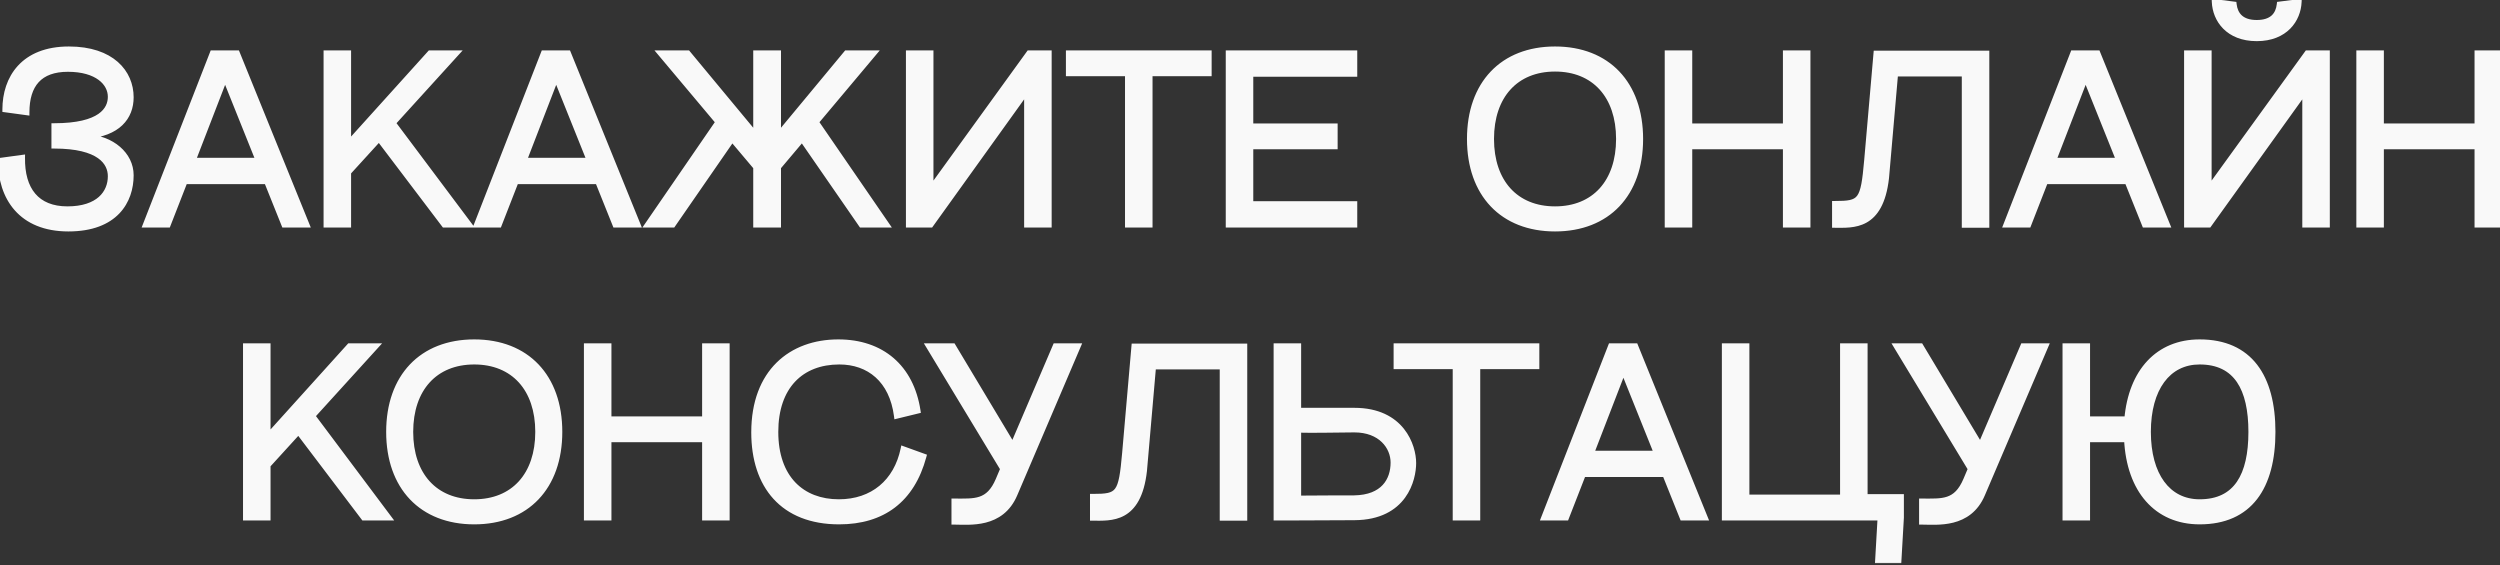
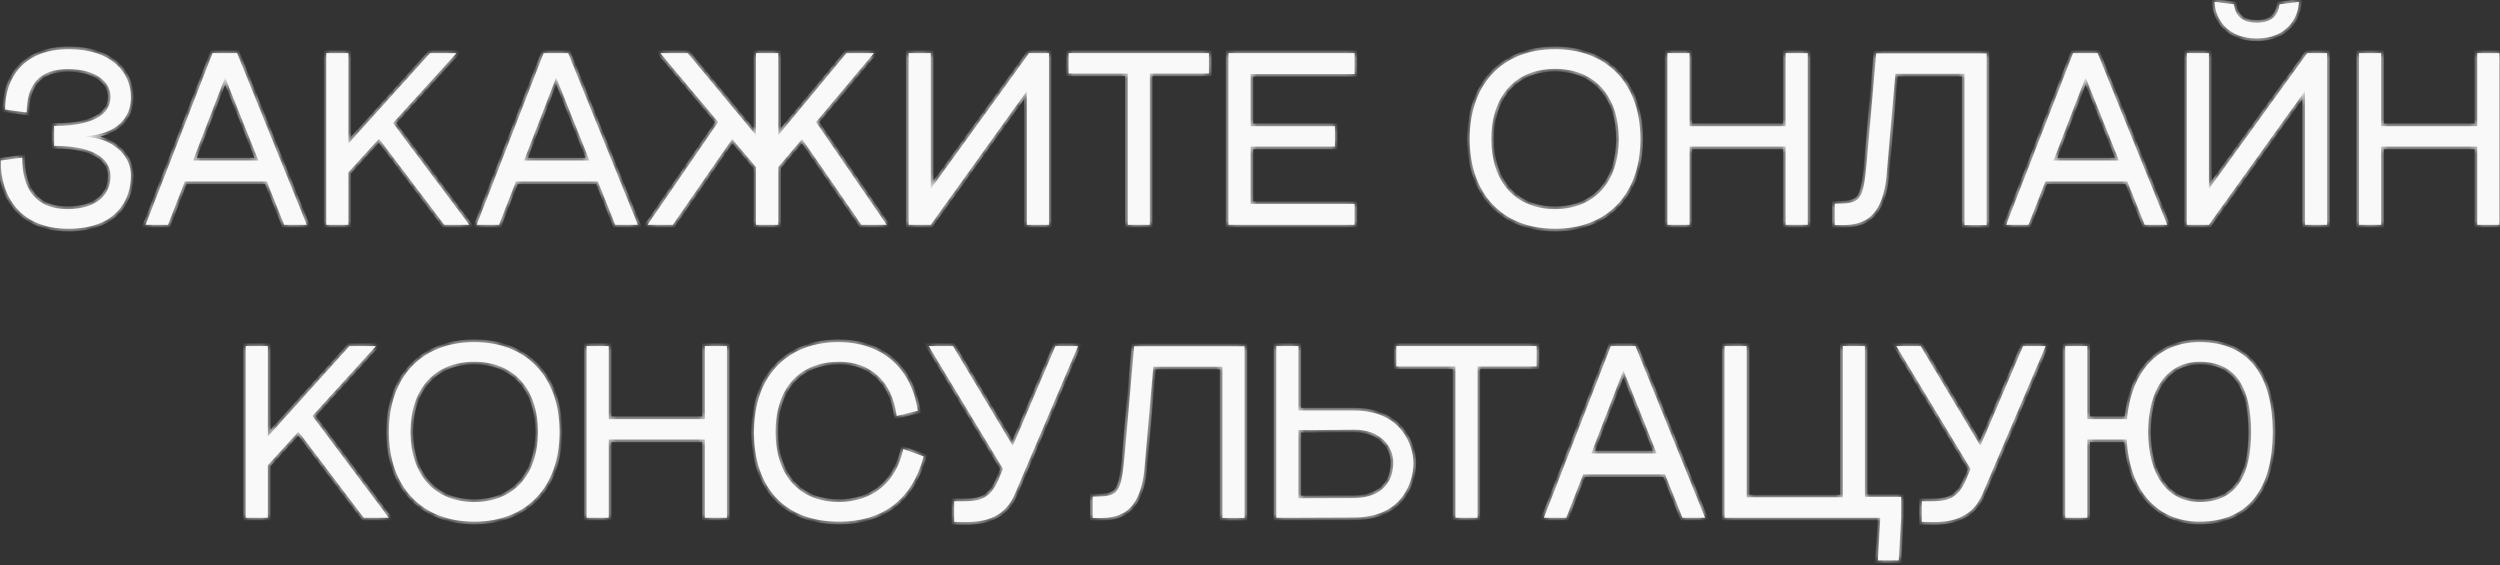
<svg xmlns="http://www.w3.org/2000/svg" width="367" height="83" viewBox="0 0 367 83" fill="none">
  <rect x="0" y="0" width="367" height="83" fill="#333333" stroke="none" />
  <mask id="path-1-outside-1_630_5" maskUnits="userSpaceOnUse" x="-1" y="-1" width="369" height="84" fill="black">
-     <rect fill="white" x="-1" y="-1" width="369" height="84" />
    <path d="M7.951 18.492C14.827 18.492 16.231 16.08 16.231 14.208C16.231 12.156 14.251 10.14 9.967 10.14C5.827 10.14 3.919 12.408 3.919 16.512L0.751 16.08C0.751 11.472 3.415 7.224 10.111 7.224C16.411 7.224 19.219 10.644 19.219 14.28C19.219 17.232 17.275 19.608 12.739 19.968V20.112C16.411 20.292 19.219 22.704 19.219 25.728C19.219 29.472 16.987 33.576 10.039 33.576C3.091 33.576 0.103 29.004 0.103 23.568L3.271 23.136C3.199 27.852 5.395 30.696 9.895 30.696C14.467 30.696 16.231 28.32 16.231 25.872C16.231 23.856 14.647 21.408 7.951 21.408V18.492ZM21.377 33L31.205 7.8H34.805L45.029 33H41.717L39.161 26.628H27.137L24.653 33H21.377ZM28.325 23.568H37.937L33.041 11.364L28.325 23.568ZM47.9 7.8H51.14V21.084L63.128 7.8H67.016L57.692 18.06L68.888 33H65.216L55.64 20.364L51.176 25.26L51.14 25.224V33H47.9V7.8ZM69.98 33L79.808 7.8H83.408L93.632 33H90.32L87.764 26.628H75.74L73.256 33H69.98ZM76.928 23.568H86.54L81.644 11.364L76.928 23.568ZM110.975 7.8H114.251V19.86L124.259 7.8H128.291L119.795 17.916L130.163 33H126.455L117.743 20.4L114.251 24.54V33H110.975V24.54L107.483 20.4L98.771 33H95.063L105.431 17.916L96.935 7.8H100.967L110.975 19.86V7.8ZM153.983 7.8V33H150.743V13.344L136.631 33H133.391V7.8H136.631V27.744L151.067 7.8H153.983ZM177.468 7.8V10.788H168.792V33H165.552V10.788H156.876V7.8H177.468ZM180.341 7.8H198.845V10.86H183.581V18.528H195.965V21.516H183.581V29.94H198.845V33H180.341V7.8ZM228.28 33.576C220.576 33.576 215.752 28.5 215.752 20.4C215.752 12.3 220.576 7.224 228.28 7.224C235.984 7.224 240.808 12.3 240.808 20.4C240.808 28.5 235.984 33.576 228.28 33.576ZM218.92 20.4C218.92 26.736 222.52 30.696 228.28 30.696C234.04 30.696 237.64 26.736 237.64 20.4C237.64 14.064 234.04 10.104 228.28 10.104C222.52 10.104 218.92 14.064 218.92 20.4ZM244.781 7.8H248.021V18.528H262.133V7.8H265.373V33H262.133V21.516H248.021V33H244.781V7.8ZM275.431 7.836H291.631V33.036H288.391V10.824H278.239L276.907 26.124C276.079 33.468 271.975 33.036 269.347 33.036V29.904C273.199 29.904 273.523 29.544 274.063 23.532L275.431 7.836ZM294.502 33L304.33 7.8H307.93L318.154 33H314.842L312.286 26.628H300.262L297.778 33H294.502ZM301.45 23.568H311.062L306.166 11.364L301.45 23.568ZM341.617 7.8V33H338.377V13.344L324.265 33H321.025V7.8H324.265V27.744L338.701 7.8H341.617ZM325.093 0.276L327.937 0.636C328.117 2.184 329.053 3.336 331.285 3.336C333.517 3.336 334.453 2.22 334.633 0.636L337.477 0.276C337.369 2.868 335.497 5.64 331.285 5.64C327.073 5.64 325.201 2.868 325.093 0.276ZM346.311 7.8H349.551V18.528H363.663V7.8H366.903V33H363.663V21.516H349.551V33H346.311V7.8ZM36.075 50.8H39.315V64.084L51.303 50.8H55.191L45.867 61.06L57.062 76H53.391L43.815 63.364L39.35 68.26L39.315 68.224V76H36.075V50.8ZM69.618 76.576C61.913 76.576 57.09 71.5 57.09 63.4C57.09 55.3 61.913 50.224 69.618 50.224C77.322 50.224 82.145 55.3 82.145 63.4C82.145 71.5 77.322 76.576 69.618 76.576ZM60.258 63.4C60.258 69.736 63.858 73.696 69.618 73.696C75.377 73.696 78.978 69.736 78.978 63.4C78.978 57.064 75.377 53.104 69.618 53.104C63.858 53.104 60.258 57.064 60.258 63.4ZM86.119 50.8H89.359V61.528H103.471V50.8H106.711V76H103.471V64.516H89.359V76H86.119V50.8ZM131.637 61.06C130.953 55.768 127.569 53.104 123.213 53.104C117.597 53.104 113.853 56.74 113.853 63.4C113.853 70.204 117.741 73.696 123.141 73.696C128.109 73.696 131.601 70.744 132.609 65.92L135.597 67C133.869 73.408 129.549 76.576 123.177 76.576C114.933 76.576 110.685 71.32 110.685 63.472C110.685 54.58 116.157 50.224 123.069 50.224C129.405 50.224 133.761 53.896 134.733 60.304L131.637 61.06ZM154.944 50.8H158.256L148.968 72.544C146.988 77.224 142.272 76.612 140.076 76.612V73.588C143.1 73.588 145.116 73.84 146.556 70.456L147.24 68.836L136.332 50.8H139.896L148.68 65.452L154.944 50.8ZM166.496 50.836H182.696V76.036H179.456V53.824H169.304L167.972 69.124C167.144 76.468 163.04 76.036 160.412 76.036V72.904C164.264 72.904 164.588 72.544 165.128 66.532L166.496 50.836ZM187.367 76V50.8H190.607V60.268H198.815C205.835 60.268 207.491 65.524 207.491 67.972C207.491 70.312 206.231 75.928 198.815 75.964L190.607 76H187.367ZM190.607 73.156C193.883 73.12 198.707 73.12 198.815 73.12C203.063 73.048 204.539 70.528 204.539 67.9C204.539 65.596 202.703 63.076 198.815 63.076C197.051 63.076 192.443 63.184 190.607 63.112V73.156ZM225.574 50.8V53.788H216.898V76H213.658V53.788H204.982V50.8H225.574ZM226.647 76L236.475 50.8H240.075L250.299 76H246.987L244.431 69.628H232.407L229.923 76H226.647ZM233.595 66.568H243.207L238.311 54.364L233.595 66.568ZM253.17 76V50.8H256.41V73.012H270.522V50.8H273.762V72.94H279.09V76L278.73 82.264H275.67L276.03 76H253.17ZM296.99 50.8H300.302L291.014 72.544C289.034 77.224 284.318 76.612 282.122 76.612V73.588C285.146 73.588 287.162 73.84 288.602 70.456L289.286 68.836L278.378 50.8H281.942L290.726 65.452L296.99 50.8ZM315.347 63.4C315.347 69.736 318.227 73.696 322.907 73.696C328.307 73.696 330.467 69.772 330.467 63.4C330.467 57.064 328.307 53.104 322.907 53.104C318.227 53.104 315.347 57.064 315.347 63.4ZM303.179 76V50.8H306.419V61.528H312.251C312.863 54.508 316.823 50.224 322.907 50.224C330.251 50.224 333.635 55.3 333.635 63.4C333.635 71.5 330.251 76.576 322.907 76.576C316.607 76.576 312.575 71.968 312.215 64.516H306.419V76H303.179Z" />
  </mask>
  <path d="M7.951 18.492C14.827 18.492 16.231 16.08 16.231 14.208C16.231 12.156 14.251 10.14 9.967 10.14C5.827 10.14 3.919 12.408 3.919 16.512L0.751 16.08C0.751 11.472 3.415 7.224 10.111 7.224C16.411 7.224 19.219 10.644 19.219 14.28C19.219 17.232 17.275 19.608 12.739 19.968V20.112C16.411 20.292 19.219 22.704 19.219 25.728C19.219 29.472 16.987 33.576 10.039 33.576C3.091 33.576 0.103 29.004 0.103 23.568L3.271 23.136C3.199 27.852 5.395 30.696 9.895 30.696C14.467 30.696 16.231 28.32 16.231 25.872C16.231 23.856 14.647 21.408 7.951 21.408V18.492ZM21.377 33L31.205 7.8H34.805L45.029 33H41.717L39.161 26.628H27.137L24.653 33H21.377ZM28.325 23.568H37.937L33.041 11.364L28.325 23.568ZM47.9 7.8H51.14V21.084L63.128 7.8H67.016L57.692 18.06L68.888 33H65.216L55.64 20.364L51.176 25.26L51.14 25.224V33H47.9V7.8ZM69.98 33L79.808 7.8H83.408L93.632 33H90.32L87.764 26.628H75.74L73.256 33H69.98ZM76.928 23.568H86.54L81.644 11.364L76.928 23.568ZM110.975 7.8H114.251V19.86L124.259 7.8H128.291L119.795 17.916L130.163 33H126.455L117.743 20.4L114.251 24.54V33H110.975V24.54L107.483 20.4L98.771 33H95.063L105.431 17.916L96.935 7.8H100.967L110.975 19.86V7.8ZM153.983 7.8V33H150.743V13.344L136.631 33H133.391V7.8H136.631V27.744L151.067 7.8H153.983ZM177.468 7.8V10.788H168.792V33H165.552V10.788H156.876V7.8H177.468ZM180.341 7.8H198.845V10.86H183.581V18.528H195.965V21.516H183.581V29.94H198.845V33H180.341V7.8ZM228.28 33.576C220.576 33.576 215.752 28.5 215.752 20.4C215.752 12.3 220.576 7.224 228.28 7.224C235.984 7.224 240.808 12.3 240.808 20.4C240.808 28.5 235.984 33.576 228.28 33.576ZM218.92 20.4C218.92 26.736 222.52 30.696 228.28 30.696C234.04 30.696 237.64 26.736 237.64 20.4C237.64 14.064 234.04 10.104 228.28 10.104C222.52 10.104 218.92 14.064 218.92 20.4ZM244.781 7.8H248.021V18.528H262.133V7.8H265.373V33H262.133V21.516H248.021V33H244.781V7.8ZM275.431 7.836H291.631V33.036H288.391V10.824H278.239L276.907 26.124C276.079 33.468 271.975 33.036 269.347 33.036V29.904C273.199 29.904 273.523 29.544 274.063 23.532L275.431 7.836ZM294.502 33L304.33 7.8H307.93L318.154 33H314.842L312.286 26.628H300.262L297.778 33H294.502ZM301.45 23.568H311.062L306.166 11.364L301.45 23.568ZM341.617 7.8V33H338.377V13.344L324.265 33H321.025V7.8H324.265V27.744L338.701 7.8H341.617ZM325.093 0.276L327.937 0.636C328.117 2.184 329.053 3.336 331.285 3.336C333.517 3.336 334.453 2.22 334.633 0.636L337.477 0.276C337.369 2.868 335.497 5.64 331.285 5.64C327.073 5.64 325.201 2.868 325.093 0.276ZM346.311 7.8H349.551V18.528H363.663V7.8H366.903V33H363.663V21.516H349.551V33H346.311V7.8ZM36.075 50.8H39.315V64.084L51.303 50.8H55.191L45.867 61.06L57.062 76H53.391L43.815 63.364L39.35 68.26L39.315 68.224V76H36.075V50.8ZM69.618 76.576C61.913 76.576 57.09 71.5 57.09 63.4C57.09 55.3 61.913 50.224 69.618 50.224C77.322 50.224 82.145 55.3 82.145 63.4C82.145 71.5 77.322 76.576 69.618 76.576ZM60.258 63.4C60.258 69.736 63.858 73.696 69.618 73.696C75.377 73.696 78.978 69.736 78.978 63.4C78.978 57.064 75.377 53.104 69.618 53.104C63.858 53.104 60.258 57.064 60.258 63.4ZM86.119 50.8H89.359V61.528H103.471V50.8H106.711V76H103.471V64.516H89.359V76H86.119V50.8ZM131.637 61.06C130.953 55.768 127.569 53.104 123.213 53.104C117.597 53.104 113.853 56.74 113.853 63.4C113.853 70.204 117.741 73.696 123.141 73.696C128.109 73.696 131.601 70.744 132.609 65.92L135.597 67C133.869 73.408 129.549 76.576 123.177 76.576C114.933 76.576 110.685 71.32 110.685 63.472C110.685 54.58 116.157 50.224 123.069 50.224C129.405 50.224 133.761 53.896 134.733 60.304L131.637 61.06ZM154.944 50.8H158.256L148.968 72.544C146.988 77.224 142.272 76.612 140.076 76.612V73.588C143.1 73.588 145.116 73.84 146.556 70.456L147.24 68.836L136.332 50.8H139.896L148.68 65.452L154.944 50.8ZM166.496 50.836H182.696V76.036H179.456V53.824H169.304L167.972 69.124C167.144 76.468 163.04 76.036 160.412 76.036V72.904C164.264 72.904 164.588 72.544 165.128 66.532L166.496 50.836ZM187.367 76V50.8H190.607V60.268H198.815C205.835 60.268 207.491 65.524 207.491 67.972C207.491 70.312 206.231 75.928 198.815 75.964L190.607 76H187.367ZM190.607 73.156C193.883 73.12 198.707 73.12 198.815 73.12C203.063 73.048 204.539 70.528 204.539 67.9C204.539 65.596 202.703 63.076 198.815 63.076C197.051 63.076 192.443 63.184 190.607 63.112V73.156ZM225.574 50.8V53.788H216.898V76H213.658V53.788H204.982V50.8H225.574ZM226.647 76L236.475 50.8H240.075L250.299 76H246.987L244.431 69.628H232.407L229.923 76H226.647ZM233.595 66.568H243.207L238.311 54.364L233.595 66.568ZM253.17 76V50.8H256.41V73.012H270.522V50.8H273.762V72.94H279.09V76L278.73 82.264H275.67L276.03 76H253.17ZM296.99 50.8H300.302L291.014 72.544C289.034 77.224 284.318 76.612 282.122 76.612V73.588C285.146 73.588 287.162 73.84 288.602 70.456L289.286 68.836L278.378 50.8H281.942L290.726 65.452L296.99 50.8ZM315.347 63.4C315.347 69.736 318.227 73.696 322.907 73.696C328.307 73.696 330.467 69.772 330.467 63.4C330.467 57.064 328.307 53.104 322.907 53.104C318.227 53.104 315.347 57.064 315.347 63.4ZM303.179 76V50.8H306.419V61.528H312.251C312.863 54.508 316.823 50.224 322.907 50.224C330.251 50.224 333.635 55.3 333.635 63.4C333.635 71.5 330.251 76.576 322.907 76.576C316.607 76.576 312.575 71.968 312.215 64.516H306.419V76H303.179Z" fill="#F9F9F9" />
  <path d="M7.951 18.492V18.092H7.551V18.492H7.951ZM3.919 16.512L3.865 16.908L4.319 16.97V16.512H3.919ZM0.751 16.08H0.351V16.429L0.697 16.476L0.751 16.08ZM12.739 19.968L12.708 19.569L12.339 19.599V19.968H12.739ZM12.739 20.112H12.339V20.493L12.72 20.512L12.739 20.112ZM0.103 23.568L0.049 23.172L-0.297 23.219V23.568H0.103ZM3.271 23.136L3.671 23.142L3.678 22.677L3.217 22.74L3.271 23.136ZM7.951 21.408H7.551V21.808H7.951V21.408ZM7.951 18.892C11.424 18.892 13.59 18.285 14.897 17.381C16.23 16.46 16.631 15.258 16.631 14.208H15.831C15.831 15.03 15.531 15.97 14.442 16.723C13.329 17.493 11.354 18.092 7.951 18.092V18.892ZM16.631 14.208C16.631 13.044 16.067 11.912 14.943 11.083C13.825 10.258 12.168 9.74 9.967 9.74V10.54C12.05 10.54 13.525 11.03 14.468 11.726C15.406 12.418 15.831 13.32 15.831 14.208H16.631ZM9.967 9.74C7.826 9.74 6.19 10.328 5.097 11.516C4.008 12.698 3.519 14.405 3.519 16.512H4.319C4.319 14.515 4.784 13.036 5.685 12.058C6.58 11.086 7.969 10.54 9.967 10.54V9.74ZM3.973 16.116L0.805 15.684L0.697 16.476L3.865 16.908L3.973 16.116ZM1.151 16.08C1.151 13.849 1.796 11.741 3.215 10.194C4.628 8.655 6.852 7.624 10.111 7.624V6.824C6.675 6.824 4.219 7.917 2.626 9.654C1.039 11.383 0.351 13.703 0.351 16.08H1.151ZM10.111 7.624C13.19 7.624 15.365 8.459 16.764 9.689C18.16 10.917 18.819 12.568 18.819 14.28H19.619C19.619 12.356 18.874 10.479 17.292 9.088C15.712 7.699 13.332 6.824 10.111 6.824V7.624ZM18.819 14.28C18.819 15.664 18.366 16.886 17.404 17.807C16.436 18.733 14.914 19.394 12.708 19.569L12.771 20.367C15.101 20.182 16.818 19.475 17.957 18.385C19.101 17.29 19.619 15.848 19.619 14.28H18.819ZM12.339 19.968V20.112H13.139V19.968H12.339ZM12.72 20.512C16.254 20.685 18.819 22.985 18.819 25.728H19.619C19.619 22.423 16.569 19.899 12.759 19.712L12.72 20.512ZM18.819 25.728C18.819 27.525 18.284 29.378 16.946 30.78C15.612 32.176 13.433 33.176 10.039 33.176V33.976C13.594 33.976 16.005 32.924 17.524 31.332C19.039 29.746 19.619 27.675 19.619 25.728H18.819ZM10.039 33.176C6.659 33.176 4.292 32.067 2.765 30.345C1.231 28.615 0.503 26.217 0.503 23.568H-0.297C-0.297 26.355 0.469 28.961 2.167 30.876C3.871 32.799 6.472 33.976 10.039 33.976V33.176ZM0.157 23.964L3.325 23.532L3.217 22.74L0.049 23.172L0.157 23.964ZM2.871 23.13C2.835 25.544 3.377 27.543 4.564 28.943C5.759 30.354 7.557 31.096 9.895 31.096V30.296C7.733 30.296 6.183 29.616 5.174 28.426C4.156 27.225 3.636 25.444 3.671 23.142L2.871 23.13ZM9.895 31.096C12.248 31.096 13.938 30.484 15.044 29.501C16.153 28.515 16.631 27.194 16.631 25.872H15.831C15.831 26.998 15.428 28.089 14.512 28.903C13.593 29.72 12.114 30.296 9.895 30.296V31.096ZM16.631 25.872C16.631 24.747 16.182 23.503 14.832 22.556C13.503 21.625 11.338 21.008 7.951 21.008V21.808C11.261 21.808 13.236 22.415 14.373 23.212C15.489 23.994 15.831 24.981 15.831 25.872H16.631ZM8.351 21.408V18.492H7.551V21.408H8.351ZM21.377 33L21.004 32.855L20.792 33.4H21.377V33ZM31.205 7.8V7.4H30.932L30.832 7.655L31.205 7.8ZM34.805 7.8L35.176 7.65L35.075 7.4H34.805V7.8ZM45.029 33V33.4H45.623L45.4 32.85L45.029 33ZM41.717 33L41.346 33.149L41.447 33.4H41.717V33ZM39.161 26.628L39.532 26.479L39.432 26.228H39.161V26.628ZM27.137 26.628V26.228H26.864L26.764 26.483L27.137 26.628ZM24.653 33V33.4H24.927L25.026 33.145L24.653 33ZM28.325 23.568L27.952 23.424L27.742 23.968H28.325V23.568ZM37.937 23.568V23.968H38.529L38.308 23.419L37.937 23.568ZM33.041 11.364L33.412 11.215L33.034 10.272L32.668 11.22L33.041 11.364ZM21.75 33.145L31.578 7.945L30.832 7.655L21.004 32.855L21.75 33.145ZM31.205 8.2H34.805V7.4H31.205V8.2ZM34.434 7.95L44.658 33.15L45.4 32.85L35.176 7.65L34.434 7.95ZM45.029 32.6H41.717V33.4H45.029V32.6ZM42.088 32.851L39.532 26.479L38.79 26.777L41.346 33.149L42.088 32.851ZM39.161 26.228H27.137V27.028H39.161V26.228ZM26.764 26.483L24.28 32.855L25.026 33.145L27.51 26.773L26.764 26.483ZM24.653 32.6H21.377V33.4H24.653V32.6ZM28.325 23.968H37.937V23.168H28.325V23.968ZM38.308 23.419L33.412 11.215L32.67 11.513L37.566 23.717L38.308 23.419ZM32.668 11.22L27.952 23.424L28.698 23.712L33.414 11.508L32.668 11.22ZM47.9 7.8V7.4H47.5V7.8H47.9ZM51.14 7.8H51.54V7.4H51.14V7.8ZM51.14 21.084H50.74V22.124L51.437 21.352L51.14 21.084ZM63.128 7.8V7.4H62.951L62.831 7.532L63.128 7.8ZM67.016 7.8L67.312 8.069L67.92 7.4H67.016V7.8ZM57.692 18.06L57.396 17.791L57.174 18.035L57.372 18.3L57.692 18.06ZM68.888 33V33.4H69.688L69.209 32.76L68.888 33ZM65.216 33L64.898 33.242L65.018 33.4H65.216V33ZM55.64 20.364L55.959 20.122L55.669 19.739L55.345 20.095L55.64 20.364ZM51.176 25.26L50.894 25.543L51.19 25.839L51.472 25.529L51.176 25.26ZM51.14 25.224L51.423 24.941L50.74 24.258V25.224H51.14ZM51.14 33V33.4H51.54V33H51.14ZM47.9 33H47.5V33.4H47.9V33ZM47.9 8.2H51.14V7.4H47.9V8.2ZM50.74 7.8V21.084H51.54V7.8H50.74ZM51.437 21.352L63.425 8.068L62.831 7.532L50.843 20.816L51.437 21.352ZM63.128 8.2H67.016V7.4H63.128V8.2ZM66.72 7.531L57.396 17.791L57.988 18.329L67.312 8.069L66.72 7.531ZM57.372 18.3L68.568 33.24L69.209 32.76L58.013 17.82L57.372 18.3ZM68.888 32.6H65.216V33.4H68.888V32.6ZM65.535 32.758L55.959 20.122L55.322 20.606L64.898 33.242L65.535 32.758ZM55.345 20.095L50.881 24.991L51.472 25.529L55.936 20.634L55.345 20.095ZM51.459 24.977L51.423 24.941L50.858 25.507L50.894 25.543L51.459 24.977ZM50.74 25.224V33H51.54V25.224H50.74ZM51.14 32.6H47.9V33.4H51.14V32.6ZM48.3 33V7.8H47.5V33H48.3ZM69.98 33L69.607 32.855L69.395 33.4H69.98V33ZM79.808 7.8V7.4H79.535L79.435 7.655L79.808 7.8ZM83.408 7.8L83.779 7.65L83.677 7.4H83.408V7.8ZM93.632 33V33.4H94.226L94.003 32.85L93.632 33ZM90.32 33L89.949 33.149L90.049 33.4H90.32V33ZM87.764 26.628L88.135 26.479L88.034 26.228H87.764V26.628ZM75.74 26.628V26.228H75.466L75.367 26.483L75.74 26.628ZM73.256 33V33.4H73.529L73.629 33.145L73.256 33ZM76.928 23.568L76.555 23.424L76.344 23.968H76.928V23.568ZM86.54 23.568V23.968H87.131L86.911 23.419L86.54 23.568ZM81.644 11.364L82.015 11.215L81.637 10.272L81.271 11.22L81.644 11.364ZM70.353 33.145L80.181 7.945L79.435 7.655L69.607 32.855L70.353 33.145ZM79.808 8.2H83.408V7.4H79.808V8.2ZM83.037 7.95L93.261 33.15L94.003 32.85L83.779 7.65L83.037 7.95ZM93.632 32.6H90.32V33.4H93.632V32.6ZM90.691 32.851L88.135 26.479L87.393 26.777L89.949 33.149L90.691 32.851ZM87.764 26.228H75.74V27.028H87.764V26.228ZM75.367 26.483L72.883 32.855L73.629 33.145L76.113 26.773L75.367 26.483ZM73.256 32.6H69.98V33.4H73.256V32.6ZM76.928 23.968H86.54V23.168H76.928V23.968ZM86.911 23.419L82.015 11.215L81.273 11.513L86.169 23.717L86.911 23.419ZM81.271 11.22L76.555 23.424L77.301 23.712L82.017 11.508L81.271 11.22ZM110.975 7.8V7.4H110.575V7.8H110.975ZM114.251 7.8H114.651V7.4H114.251V7.8ZM114.251 19.86H113.851V20.968L114.559 20.115L114.251 19.86ZM124.259 7.8V7.4H124.071L123.951 7.545L124.259 7.8ZM128.291 7.8L128.598 8.057L129.15 7.4H128.291V7.8ZM119.795 17.916L119.489 17.659L119.293 17.892L119.466 18.143L119.795 17.916ZM130.163 33V33.4H130.924L130.493 32.773L130.163 33ZM126.455 33L126.126 33.227L126.245 33.4H126.455V33ZM117.743 20.4L118.072 20.172L117.775 19.742L117.437 20.142L117.743 20.4ZM114.251 24.54L113.945 24.282L113.851 24.394V24.54H114.251ZM114.251 33V33.4H114.651V33H114.251ZM110.975 33H110.575V33.4H110.975V33ZM110.975 24.54H111.375V24.394L111.281 24.282L110.975 24.54ZM107.483 20.4L107.789 20.142L107.452 19.742L107.154 20.172L107.483 20.4ZM98.771 33V33.4H98.981L99.1 33.227L98.771 33ZM95.063 33L94.734 32.773L94.303 33.4H95.063V33ZM105.431 17.916L105.761 18.143L105.933 17.892L105.738 17.659L105.431 17.916ZM96.935 7.8V7.4H96.077L96.629 8.057L96.935 7.8ZM100.967 7.8L101.275 7.545L101.155 7.4H100.967V7.8ZM110.975 19.86L110.667 20.115L111.375 20.968V19.86H110.975ZM110.975 8.2H114.251V7.4H110.975V8.2ZM113.851 7.8V19.86H114.651V7.8H113.851ZM114.559 20.115L124.567 8.055L123.951 7.545L113.943 19.605L114.559 20.115ZM124.259 8.2H128.291V7.4H124.259V8.2ZM127.985 7.543L119.489 17.659L120.102 18.173L128.598 8.057L127.985 7.543ZM119.466 18.143L129.834 33.227L130.493 32.773L120.125 17.689L119.466 18.143ZM130.163 32.6H126.455V33.4H130.163V32.6ZM126.784 32.773L118.072 20.172L117.414 20.628L126.126 33.227L126.784 32.773ZM117.437 20.142L113.945 24.282L114.557 24.798L118.049 20.658L117.437 20.142ZM113.851 24.54V33H114.651V24.54H113.851ZM114.251 32.6H110.975V33.4H114.251V32.6ZM111.375 33V24.54H110.575V33H111.375ZM111.281 24.282L107.789 20.142L107.177 20.658L110.669 24.798L111.281 24.282ZM107.154 20.172L98.442 32.773L99.1 33.227L107.812 20.628L107.154 20.172ZM98.771 32.6H95.063V33.4H98.771V32.6ZM95.393 33.227L105.761 18.143L105.102 17.689L94.734 32.773L95.393 33.227ZM105.738 17.659L97.242 7.543L96.629 8.057L105.125 18.173L105.738 17.659ZM96.935 8.2H100.967V7.4H96.935V8.2ZM100.659 8.055L110.667 20.115L111.283 19.605L101.275 7.545L100.659 8.055ZM111.375 19.86V7.8H110.575V19.86H111.375ZM153.983 7.8H154.383V7.4H153.983V7.8ZM153.983 33V33.4H154.383V33H153.983ZM150.743 33H150.343V33.4H150.743V33ZM150.743 13.344H151.143V12.101L150.418 13.111L150.743 13.344ZM136.631 33V33.4H136.836L136.955 33.233L136.631 33ZM133.391 33H132.991V33.4H133.391V33ZM133.391 7.8V7.4H132.991V7.8H133.391ZM136.631 7.8H137.031V7.4H136.631V7.8ZM136.631 27.744H136.231V28.979L136.955 27.979L136.631 27.744ZM151.067 7.8V7.4H150.862L150.743 7.565L151.067 7.8ZM153.583 7.8V33H154.383V7.8H153.583ZM153.983 32.6H150.743V33.4H153.983V32.6ZM151.143 33V13.344H150.343V33H151.143ZM150.418 13.111L136.306 32.767L136.955 33.233L151.067 13.577L150.418 13.111ZM136.631 32.6H133.391V33.4H136.631V32.6ZM133.791 33V7.8H132.991V33H133.791ZM133.391 8.2H136.631V7.4H133.391V8.2ZM136.231 7.8V27.744H137.031V7.8H136.231ZM136.955 27.979L151.391 8.035L150.743 7.565L136.307 27.509L136.955 27.979ZM151.067 8.2H153.983V7.4H151.067V8.2ZM177.468 7.8H177.868V7.4H177.468V7.8ZM177.468 10.788V11.188H177.868V10.788H177.468ZM168.792 10.788V10.388H168.392V10.788H168.792ZM168.792 33V33.4H169.192V33H168.792ZM165.552 33H165.152V33.4H165.552V33ZM165.552 10.788H165.952V10.388H165.552V10.788ZM156.876 10.788H156.476V11.188H156.876V10.788ZM156.876 7.8V7.4H156.476V7.8H156.876ZM177.068 7.8V10.788H177.868V7.8H177.068ZM177.468 10.388H168.792V11.188H177.468V10.388ZM168.392 10.788V33H169.192V10.788H168.392ZM168.792 32.6H165.552V33.4H168.792V32.6ZM165.952 33V10.788H165.152V33H165.952ZM165.552 10.388H156.876V11.188H165.552V10.388ZM157.276 10.788V7.8H156.476V10.788H157.276ZM156.876 8.2H177.468V7.4H156.876V8.2ZM180.341 7.8V7.4H179.941V7.8H180.341ZM198.845 7.8H199.245V7.4H198.845V7.8ZM198.845 10.86V11.26H199.245V10.86H198.845ZM183.581 10.86V10.46H183.181V10.86H183.581ZM183.581 18.528H183.181V18.928H183.581V18.528ZM195.965 18.528H196.365V18.128H195.965V18.528ZM195.965 21.516V21.916H196.365V21.516H195.965ZM183.581 21.516V21.116H183.181V21.516H183.581ZM183.581 29.94H183.181V30.34H183.581V29.94ZM198.845 29.94H199.245V29.54H198.845V29.94ZM198.845 33V33.4H199.245V33H198.845ZM180.341 33H179.941V33.4H180.341V33ZM180.341 8.2H198.845V7.4H180.341V8.2ZM198.445 7.8V10.86H199.245V7.8H198.445ZM198.845 10.46H183.581V11.26H198.845V10.46ZM183.181 10.86V18.528H183.981V10.86H183.181ZM183.581 18.928H195.965V18.128H183.581V18.928ZM195.565 18.528V21.516H196.365V18.528H195.565ZM195.965 21.116H183.581V21.916H195.965V21.116ZM183.181 21.516V29.94H183.981V21.516H183.181ZM183.581 30.34H198.845V29.54H183.581V30.34ZM198.445 29.94V33H199.245V29.94H198.445ZM198.845 32.6H180.341V33.4H198.845V32.6ZM180.741 33V7.8H179.941V33H180.741ZM228.28 33.176C224.518 33.176 221.498 31.939 219.417 29.75C217.333 27.558 216.152 24.371 216.152 20.4H215.352C215.352 24.529 216.582 27.93 218.837 30.301C221.094 32.675 224.337 33.976 228.28 33.976V33.176ZM216.152 20.4C216.152 16.429 217.333 13.242 219.417 11.05C221.498 8.861 224.518 7.624 228.28 7.624V6.824C224.337 6.824 221.094 8.125 218.837 10.499C216.582 12.87 215.352 16.271 215.352 20.4H216.152ZM228.28 7.624C232.041 7.624 235.062 8.861 237.143 11.05C239.226 13.242 240.408 16.429 240.408 20.4H241.208C241.208 16.271 239.977 12.87 237.723 10.499C235.466 8.125 232.222 6.824 228.28 6.824V7.624ZM240.408 20.4C240.408 24.371 239.226 27.558 237.143 29.75C235.062 31.939 232.041 33.176 228.28 33.176V33.976C232.222 33.976 235.466 32.675 237.723 30.301C239.977 27.93 241.208 24.529 241.208 20.4H240.408ZM218.52 20.4C218.52 23.642 219.441 26.32 221.144 28.193C222.85 30.07 225.304 31.096 228.28 31.096V30.296C225.496 30.296 223.269 29.342 221.736 27.655C220.198 25.963 219.32 23.494 219.32 20.4H218.52ZM228.28 31.096C231.256 31.096 233.709 30.07 235.416 28.193C237.118 26.32 238.04 23.642 238.04 20.4H237.24C237.24 23.494 236.361 25.963 234.824 27.655C233.29 29.342 231.064 30.296 228.28 30.296V31.096ZM238.04 20.4C238.04 17.158 237.118 14.479 235.416 12.607C233.709 10.73 231.256 9.704 228.28 9.704V10.504C231.064 10.504 233.29 11.458 234.824 13.145C236.361 14.836 237.24 17.306 237.24 20.4H238.04ZM228.28 9.704C225.304 9.704 222.85 10.73 221.144 12.607C219.441 14.479 218.52 17.158 218.52 20.4H219.32C219.32 17.306 220.198 14.836 221.736 13.145C223.269 11.458 225.496 10.504 228.28 10.504V9.704ZM244.781 7.8V7.4H244.381V7.8H244.781ZM248.021 7.8H248.421V7.4H248.021V7.8ZM248.021 18.528H247.621V18.928H248.021V18.528ZM262.133 18.528V18.928H262.533V18.528H262.133ZM262.133 7.8V7.4H261.733V7.8H262.133ZM265.373 7.8H265.773V7.4H265.373V7.8ZM265.373 33V33.4H265.773V33H265.373ZM262.133 33H261.733V33.4H262.133V33ZM262.133 21.516H262.533V21.116H262.133V21.516ZM248.021 21.516V21.116H247.621V21.516H248.021ZM248.021 33V33.4H248.421V33H248.021ZM244.781 33H244.381V33.4H244.781V33ZM244.781 8.2H248.021V7.4H244.781V8.2ZM247.621 7.8V18.528H248.421V7.8H247.621ZM248.021 18.928H262.133V18.128H248.021V18.928ZM262.533 18.528V7.8H261.733V18.528H262.533ZM262.133 8.2H265.373V7.4H262.133V8.2ZM264.973 7.8V33H265.773V7.8H264.973ZM265.373 32.6H262.133V33.4H265.373V32.6ZM262.533 33V21.516H261.733V33H262.533ZM262.133 21.116H248.021V21.916H262.133V21.116ZM247.621 21.516V33H248.421V21.516H247.621ZM248.021 32.6H244.781V33.4H248.021V32.6ZM245.181 33V7.8H244.381V33H245.181ZM275.431 7.836V7.436H275.064L275.032 7.801L275.431 7.836ZM291.631 7.836H292.031V7.436H291.631V7.836ZM291.631 33.036V33.436H292.031V33.036H291.631ZM288.391 33.036H287.991V33.436H288.391V33.036ZM288.391 10.824H288.791V10.424H288.391V10.824ZM278.239 10.824V10.424H277.872L277.84 10.789L278.239 10.824ZM276.907 26.124L277.304 26.169L277.305 26.159L276.907 26.124ZM269.347 33.036H268.947V33.436H269.347V33.036ZM269.347 29.904V29.504H268.947V29.904H269.347ZM274.063 23.532L274.461 23.568L274.461 23.567L274.063 23.532ZM275.431 8.236H291.631V7.436H275.431V8.236ZM291.231 7.836V33.036H292.031V7.836H291.231ZM291.631 32.636H288.391V33.436H291.631V32.636ZM288.791 33.036V10.824H287.991V33.036H288.791ZM288.391 10.424H278.239V11.224H288.391V10.424ZM277.84 10.789L276.508 26.089L277.305 26.159L278.637 10.859L277.84 10.789ZM276.509 26.079C276.103 29.68 274.91 31.261 273.608 31.984C272.261 32.732 270.705 32.636 269.347 32.636V33.436C270.616 33.436 272.426 33.556 273.996 32.684C275.609 31.788 276.882 29.913 277.304 26.169L276.509 26.079ZM269.747 33.036V29.904H268.947V33.036H269.747ZM269.347 30.304C270.305 30.304 271.089 30.283 271.719 30.145C272.368 30.002 272.881 29.728 273.267 29.212C273.638 28.717 273.863 28.034 274.033 27.138C274.203 26.237 274.326 25.069 274.461 23.568L273.664 23.496C273.529 25.001 273.409 26.132 273.247 26.989C273.083 27.852 272.886 28.387 272.627 28.733C272.383 29.058 272.059 29.25 271.547 29.363C271.015 29.48 270.315 29.504 269.347 29.504V30.304ZM274.461 23.567L275.829 7.871L275.032 7.801L273.664 23.497L274.461 23.567ZM294.502 33L294.129 32.855L293.916 33.4H294.502V33ZM304.33 7.8V7.4H304.056L303.957 7.655L304.33 7.8ZM307.93 7.8L308.3 7.65L308.199 7.4H307.93V7.8ZM318.154 33V33.4H318.748L318.524 32.85L318.154 33ZM314.842 33L314.471 33.149L314.571 33.4H314.842V33ZM312.286 26.628L312.657 26.479L312.556 26.228H312.286V26.628ZM300.262 26.628V26.228H299.988L299.889 26.483L300.262 26.628ZM297.778 33V33.4H298.051L298.15 33.145L297.778 33ZM301.45 23.568L301.077 23.424L300.866 23.968H301.45V23.568ZM311.062 23.568V23.968H311.653L311.433 23.419L311.062 23.568ZM306.166 11.364L306.537 11.215L306.159 10.272L305.793 11.22L306.166 11.364ZM294.874 33.145L304.702 7.945L303.957 7.655L294.129 32.855L294.874 33.145ZM304.33 8.2H307.93V7.4H304.33V8.2ZM307.559 7.95L317.783 33.15L318.524 32.85L308.3 7.65L307.559 7.95ZM318.154 32.6H314.842V33.4H318.154V32.6ZM315.213 32.851L312.657 26.479L311.915 26.777L314.471 33.149L315.213 32.851ZM312.286 26.228H300.262V27.028H312.286V26.228ZM299.889 26.483L297.405 32.855L298.15 33.145L300.634 26.773L299.889 26.483ZM297.778 32.6H294.502V33.4H297.778V32.6ZM301.45 23.968H311.062V23.168H301.45V23.968ZM311.433 23.419L306.537 11.215L305.795 11.513L310.691 23.717L311.433 23.419ZM305.793 11.22L301.077 23.424L301.823 23.712L306.539 11.508L305.793 11.22ZM341.617 7.8H342.017V7.4H341.617V7.8ZM341.617 33V33.4H342.017V33H341.617ZM338.377 33H337.977V33.4H338.377V33ZM338.377 13.344H338.777V12.101L338.052 13.111L338.377 13.344ZM324.265 33V33.4H324.47L324.59 33.233L324.265 33ZM321.025 33H320.625V33.4H321.025V33ZM321.025 7.8V7.4H320.625V7.8H321.025ZM324.265 7.8H324.665V7.4H324.265V7.8ZM324.265 27.744H323.865V28.979L324.589 27.979L324.265 27.744ZM338.701 7.8V7.4H338.497L338.377 7.565L338.701 7.8ZM325.093 0.276L325.143 -0.121L324.674 -0.18L324.693 0.293L325.093 0.276ZM327.937 0.636L328.334 0.59L328.298 0.279L327.987 0.239L327.937 0.636ZM334.633 0.636L334.583 0.239L334.271 0.279L334.236 0.591L334.633 0.636ZM337.477 0.276L337.877 0.293L337.896 -0.18L337.427 -0.121L337.477 0.276ZM341.217 7.8V33H342.017V7.8H341.217ZM341.617 32.6H338.377V33.4H341.617V32.6ZM338.777 33V13.344H337.977V33H338.777ZM338.052 13.111L323.94 32.767L324.59 33.233L338.702 13.577L338.052 13.111ZM324.265 32.6H321.025V33.4H324.265V32.6ZM321.425 33V7.8H320.625V33H321.425ZM321.025 8.2H324.265V7.4H321.025V8.2ZM323.865 7.8V27.744H324.665V7.8H323.865ZM324.589 27.979L339.025 8.035L338.377 7.565L323.941 27.509L324.589 27.979ZM338.701 8.2H341.617V7.4H338.701V8.2ZM325.043 0.673L327.887 1.033L327.987 0.239L325.143 -0.121L325.043 0.673ZM327.54 0.682C327.637 1.522 327.946 2.299 328.574 2.864C329.203 3.429 330.101 3.736 331.285 3.736V2.936C330.237 2.936 329.551 2.667 329.109 2.269C328.666 1.871 328.417 1.298 328.334 0.59L327.54 0.682ZM331.285 3.736C332.466 3.736 333.364 3.44 333.995 2.879C334.625 2.317 334.933 1.538 335.031 0.681L334.236 0.591C334.153 1.318 333.903 1.889 333.463 2.281C333.022 2.674 332.336 2.936 331.285 2.936V3.736ZM334.683 1.033L337.527 0.673L337.427 -0.121L334.583 0.239L334.683 1.033ZM337.077 0.259C337.027 1.468 336.565 2.711 335.636 3.648C334.712 4.581 333.298 5.24 331.285 5.24V6.04C333.484 6.04 335.112 5.313 336.204 4.212C337.291 3.115 337.819 1.676 337.877 0.293L337.077 0.259ZM331.285 5.24C329.272 5.24 327.858 4.581 326.934 3.648C326.005 2.711 325.543 1.468 325.493 0.259L324.693 0.293C324.751 1.676 325.279 3.115 326.366 4.212C327.458 5.313 329.086 6.04 331.285 6.04V5.24ZM346.311 7.8V7.4H345.911V7.8H346.311ZM349.551 7.8H349.951V7.4H349.551V7.8ZM349.551 18.528H349.151V18.928H349.551V18.528ZM363.663 18.528V18.928H364.063V18.528H363.663ZM363.663 7.8V7.4H363.263V7.8H363.663ZM366.903 7.8H367.303V7.4H366.903V7.8ZM366.903 33V33.4H367.303V33H366.903ZM363.663 33H363.263V33.4H363.663V33ZM363.663 21.516H364.063V21.116H363.663V21.516ZM349.551 21.516V21.116H349.151V21.516H349.551ZM349.551 33V33.4H349.951V33H349.551ZM346.311 33H345.911V33.4H346.311V33ZM346.311 8.2H349.551V7.4H346.311V8.2ZM349.151 7.8V18.528H349.951V7.8H349.151ZM349.551 18.928H363.663V18.128H349.551V18.928ZM364.063 18.528V7.8H363.263V18.528H364.063ZM363.663 8.2H366.903V7.4H363.663V8.2ZM366.503 7.8V33H367.303V7.8H366.503ZM366.903 32.6H363.663V33.4H366.903V32.6ZM364.063 33V21.516H363.263V33H364.063ZM363.663 21.116H349.551V21.916H363.663V21.116ZM349.151 21.516V33H349.951V21.516H349.151ZM349.551 32.6H346.311V33.4H349.551V32.6ZM346.711 33V7.8H345.911V33H346.711ZM36.075 50.8V50.4H35.675V50.8H36.075ZM39.315 50.8H39.715V50.4H39.315V50.8ZM39.315 64.084H38.914V65.124L39.611 64.352L39.315 64.084ZM51.303 50.8V50.4H51.125L51.006 50.532L51.303 50.8ZM55.191 50.8L55.487 51.069L56.094 50.4H55.191V50.8ZM45.867 61.06L45.571 60.791L45.348 61.035L45.546 61.3L45.867 61.06ZM57.062 76V76.4H57.862L57.383 75.76L57.062 76ZM53.391 76L53.072 76.242L53.192 76.4H53.391V76ZM43.815 63.364L44.133 63.122L43.843 62.739L43.519 63.094L43.815 63.364ZM39.35 68.26L39.068 68.543L39.364 68.839L39.646 68.529L39.35 68.26ZM39.315 68.224L39.597 67.941L38.914 67.258V68.224H39.315ZM39.315 76V76.4H39.715V76H39.315ZM36.075 76H35.675V76.4H36.075V76ZM36.075 51.2H39.315V50.4H36.075V51.2ZM38.914 50.8V64.084H39.715V50.8H38.914ZM39.611 64.352L51.599 51.068L51.006 50.532L39.018 63.816L39.611 64.352ZM51.303 51.2H55.191V50.4H51.303V51.2ZM54.895 50.531L45.571 60.791L46.163 61.329L55.487 51.069L54.895 50.531ZM45.546 61.3L56.742 76.24L57.383 75.76L46.187 60.82L45.546 61.3ZM57.062 75.6H53.391V76.4H57.062V75.6ZM53.709 75.758L44.133 63.122L43.496 63.606L53.072 76.242L53.709 75.758ZM43.519 63.094L39.055 67.99L39.646 68.529L44.11 63.633L43.519 63.094ZM39.633 67.977L39.597 67.941L39.032 68.507L39.068 68.543L39.633 67.977ZM38.914 68.224V76H39.715V68.224H38.914ZM39.315 75.6H36.075V76.4H39.315V75.6ZM36.474 76V50.8H35.675V76H36.474ZM69.618 76.176C65.856 76.176 62.836 74.939 60.754 72.75C58.671 70.558 57.489 67.371 57.489 63.4H56.69C56.69 67.529 57.92 70.93 60.175 73.301C62.431 75.675 65.675 76.976 69.618 76.976V76.176ZM57.489 63.4C57.489 59.429 58.671 56.242 60.754 54.05C62.836 51.861 65.856 50.624 69.618 50.624V49.824C65.675 49.824 62.431 51.125 60.175 53.499C57.92 55.87 56.69 59.271 56.69 63.4H57.489ZM69.618 50.624C73.379 50.624 76.399 51.861 78.481 54.05C80.564 56.242 81.746 59.429 81.746 63.4H82.546C82.546 59.271 81.315 55.87 79.06 53.499C76.804 51.125 73.56 49.824 69.618 49.824V50.624ZM81.746 63.4C81.746 67.371 80.564 70.558 78.481 72.75C76.399 74.939 73.379 76.176 69.618 76.176V76.976C73.56 76.976 76.804 75.675 79.06 73.301C81.315 70.93 82.546 67.529 82.546 63.4H81.746ZM59.858 63.4C59.858 66.642 60.779 69.32 62.482 71.193C64.188 73.07 66.641 74.096 69.618 74.096V73.296C66.834 73.296 64.607 72.342 63.074 70.655C61.536 68.963 60.657 66.494 60.657 63.4H59.858ZM69.618 74.096C72.594 74.096 75.047 73.07 76.754 71.193C78.456 69.32 79.377 66.642 79.377 63.4H78.578C78.578 66.494 77.699 68.963 76.162 70.655C74.628 72.342 72.401 73.296 69.618 73.296V74.096ZM79.377 63.4C79.377 60.158 78.456 57.48 76.754 55.607C75.047 53.73 72.594 52.704 69.618 52.704V53.504C72.401 53.504 74.628 54.458 76.162 56.145C77.699 57.837 78.578 60.306 78.578 63.4H79.377ZM69.618 52.704C66.641 52.704 64.188 53.73 62.482 55.607C60.779 57.48 59.858 60.158 59.858 63.4H60.657C60.657 60.306 61.536 57.837 63.074 56.145C64.607 54.458 66.834 53.504 69.618 53.504V52.704ZM86.119 50.8V50.4H85.719V50.8H86.119ZM89.359 50.8H89.759V50.4H89.359V50.8ZM89.359 61.528H88.959V61.928H89.359V61.528ZM103.471 61.528V61.928H103.871V61.528H103.471ZM103.471 50.8V50.4H103.071V50.8H103.471ZM106.711 50.8H107.111V50.4H106.711V50.8ZM106.711 76V76.4H107.111V76H106.711ZM103.471 76H103.071V76.4H103.471V76ZM103.471 64.516H103.871V64.116H103.471V64.516ZM89.359 64.516V64.116H88.959V64.516H89.359ZM89.359 76V76.4H89.759V76H89.359ZM86.119 76H85.719V76.4H86.119V76ZM86.119 51.2H89.359V50.4H86.119V51.2ZM88.959 50.8V61.528H89.759V50.8H88.959ZM89.359 61.928H103.471V61.128H89.359V61.928ZM103.871 61.528V50.8H103.071V61.528H103.871ZM103.471 51.2H106.711V50.4H103.471V51.2ZM106.311 50.8V76H107.111V50.8H106.311ZM106.711 75.6H103.471V76.4H106.711V75.6ZM103.871 76V64.516H103.071V76H103.871ZM103.471 64.116H89.359V64.916H103.471V64.116ZM88.959 64.516V76H89.759V64.516H88.959ZM89.359 75.6H86.119V76.4H89.359V75.6ZM86.519 76V50.8H85.719V76H86.519ZM131.637 61.06L131.24 61.111L131.297 61.555L131.731 61.449L131.637 61.06ZM132.609 65.92L132.745 65.544L132.311 65.387L132.217 65.838L132.609 65.92ZM135.597 67L135.983 67.104L136.079 66.749L135.733 66.624L135.597 67ZM134.733 60.304L134.827 60.693L135.183 60.606L135.128 60.244L134.733 60.304ZM132.033 61.009C131.681 58.287 130.629 56.203 129.069 54.8C127.509 53.397 125.474 52.704 123.213 52.704V53.504C125.307 53.504 127.142 54.143 128.534 55.395C129.926 56.647 130.908 58.541 131.24 61.111L132.033 61.009ZM123.213 52.704C120.316 52.704 117.863 53.644 116.135 55.48C114.41 57.314 113.453 59.996 113.453 63.4H114.253C114.253 60.144 115.167 57.678 116.718 56.029C118.267 54.382 120.493 53.504 123.213 53.504V52.704ZM113.453 63.4C113.453 66.878 114.447 69.56 116.182 71.376C117.919 73.193 120.353 74.096 123.141 74.096V73.296C120.528 73.296 118.319 72.453 116.761 70.823C115.202 69.192 114.253 66.726 114.253 63.4H113.453ZM123.141 74.096C125.706 74.096 127.914 73.332 129.615 71.925C131.314 70.518 132.48 68.49 133 66.002L132.217 65.838C131.729 68.174 130.645 70.034 129.104 71.309C127.565 72.584 125.543 73.296 123.141 73.296V74.096ZM132.473 66.296L135.461 67.376L135.733 66.624L132.745 65.544L132.473 66.296ZM135.21 66.896C134.364 70.034 132.893 72.344 130.886 73.873C128.878 75.401 126.296 76.176 123.177 76.176V76.976C126.429 76.976 129.193 76.166 131.37 74.509C133.548 72.852 135.101 70.374 135.983 67.104L135.21 66.896ZM123.177 76.176C119.143 76.176 116.137 74.893 114.135 72.698C112.128 70.496 111.085 67.327 111.085 63.472H110.285C110.285 67.465 111.366 70.848 113.543 73.237C115.727 75.631 118.966 76.976 123.177 76.976V76.176ZM111.085 63.472C111.085 59.11 112.425 55.909 114.565 53.798C116.708 51.686 119.696 50.624 123.069 50.624V49.824C119.529 49.824 116.325 50.94 114.004 53.229C111.681 55.519 110.285 58.942 110.285 63.472H111.085ZM123.069 50.624C126.158 50.624 128.733 51.518 130.651 53.164C132.569 54.811 133.863 57.238 134.337 60.364L135.128 60.244C134.63 56.962 133.26 54.349 131.173 52.557C129.086 50.766 126.315 49.824 123.069 49.824V50.624ZM134.638 59.915L131.542 60.671L131.731 61.449L134.827 60.693L134.638 59.915ZM154.944 50.8V50.4H154.68L154.576 50.643L154.944 50.8ZM158.256 50.8L158.624 50.957L158.862 50.4H158.256V50.8ZM148.968 72.544L148.6 72.387L148.599 72.388L148.968 72.544ZM140.076 76.612H139.676V77.012H140.076V76.612ZM140.076 73.588V73.188H139.676V73.588H140.076ZM146.556 70.456L146.924 70.613L146.924 70.612L146.556 70.456ZM147.24 68.836L147.608 68.992L147.688 68.804L147.582 68.629L147.24 68.836ZM136.332 50.8V50.4H135.622L135.989 51.007L136.332 50.8ZM139.896 50.8L140.239 50.594L140.122 50.4H139.896V50.8ZM148.68 65.452L148.337 65.658L148.74 66.33L149.048 65.609L148.68 65.452ZM154.944 51.2H158.256V50.4H154.944V51.2ZM157.888 50.643L148.6 72.387L149.336 72.701L158.624 50.957L157.888 50.643ZM148.599 72.388C147.666 74.593 146.106 75.538 144.504 75.945C142.867 76.361 141.22 76.212 140.076 76.212V77.012C141.128 77.012 142.936 77.169 144.701 76.721C146.501 76.264 148.289 75.175 149.336 72.7L148.599 72.388ZM140.476 76.612V73.588H139.676V76.612H140.476ZM140.076 73.988C141.545 73.988 142.896 74.057 144.038 73.67C145.236 73.264 146.172 72.379 146.924 70.613L146.188 70.299C145.499 71.917 144.708 72.598 143.781 72.912C142.799 73.245 141.63 73.188 140.076 73.188V73.988ZM146.924 70.612L147.608 68.992L146.871 68.68L146.187 70.3L146.924 70.612ZM147.582 68.629L136.674 50.593L135.989 51.007L146.897 69.043L147.582 68.629ZM136.332 51.2H139.896V50.4H136.332V51.2ZM139.553 51.006L148.337 65.658L149.023 65.246L140.239 50.594L139.553 51.006ZM149.048 65.609L155.312 50.957L154.576 50.643L148.312 65.295L149.048 65.609ZM166.496 50.836V50.436H166.13L166.098 50.801L166.496 50.836ZM182.696 50.836H183.096V50.436H182.696V50.836ZM182.696 76.036V76.436H183.096V76.036H182.696ZM179.456 76.036H179.056V76.436H179.456V76.036ZM179.456 53.824H179.856V53.424H179.456V53.824ZM169.304 53.824V53.424H168.938L168.906 53.789L169.304 53.824ZM167.972 69.124L168.37 69.169L168.371 69.159L167.972 69.124ZM160.412 76.036H160.012V76.436H160.412V76.036ZM160.412 72.904V72.504H160.012V72.904H160.412ZM165.128 66.532L165.527 66.568L165.527 66.567L165.128 66.532ZM166.496 51.236H182.696V50.436H166.496V51.236ZM182.296 50.836V76.036H183.096V50.836H182.296ZM182.696 75.636H179.456V76.436H182.696V75.636ZM179.856 76.036V53.824H179.056V76.036H179.856ZM179.456 53.424H169.304V54.224H179.456V53.424ZM168.906 53.789L167.574 69.089L168.371 69.159L169.703 53.859L168.906 53.789ZM167.575 69.079C167.169 72.68 165.976 74.26 164.673 74.984C163.327 75.732 161.771 75.636 160.412 75.636V76.436C161.682 76.436 163.492 76.556 165.062 75.684C166.675 74.787 167.948 72.912 168.37 69.169L167.575 69.079ZM160.812 76.036V72.904H160.012V76.036H160.812ZM160.412 73.304C161.37 73.304 162.155 73.283 162.784 73.144C163.433 73.002 163.946 72.728 164.333 72.212C164.704 71.717 164.929 71.034 165.098 70.138C165.269 69.237 165.392 68.069 165.527 66.568L164.73 66.496C164.595 68.001 164.475 69.132 164.312 69.99C164.149 70.852 163.951 71.387 163.692 71.733C163.448 72.058 163.124 72.251 162.612 72.363C162.081 72.48 161.38 72.504 160.412 72.504V73.304ZM165.527 66.567L166.895 50.871L166.098 50.801L164.73 66.497L165.527 66.567ZM187.367 76H186.967V76.4H187.367V76ZM187.367 50.8V50.4H186.967V50.8H187.367ZM190.607 50.8H191.007V50.4H190.607V50.8ZM190.607 60.268H190.207V60.668H190.607V60.268ZM198.815 75.964L198.817 76.364L198.817 76.364L198.815 75.964ZM190.607 76V76.4L190.609 76.4L190.607 76ZM190.607 73.156H190.207V73.56L190.612 73.556L190.607 73.156ZM198.815 73.12V73.52L198.822 73.52L198.815 73.12ZM190.607 63.112L190.623 62.712L190.207 62.696V63.112H190.607ZM187.767 76V50.8H186.967V76H187.767ZM187.367 51.2H190.607V50.4H187.367V51.2ZM190.207 50.8V60.268H191.007V50.8H190.207ZM190.607 60.668H198.815V59.868H190.607V60.668ZM198.815 60.668C202.212 60.668 204.262 61.933 205.473 63.451C206.698 64.988 207.091 66.821 207.091 67.972H207.891C207.891 66.675 207.457 64.656 206.099 62.953C204.726 61.231 202.439 59.868 198.815 59.868V60.668ZM207.091 67.972C207.091 69.086 206.788 70.984 205.611 72.596C204.45 74.186 202.405 75.547 198.813 75.564L198.817 76.364C202.642 76.345 204.934 74.88 206.257 73.068C207.564 71.278 207.891 69.198 207.891 67.972H207.091ZM198.814 75.564L190.606 75.6L190.609 76.4L198.817 76.364L198.814 75.564ZM190.607 75.6H187.367V76.4H190.607V75.6ZM190.612 73.556C193.885 73.52 198.707 73.52 198.815 73.52V72.72C198.708 72.72 193.882 72.72 190.603 72.756L190.612 73.556ZM198.822 73.52C201.026 73.483 202.572 72.807 203.563 71.741C204.55 70.68 204.939 69.285 204.939 67.9H204.139C204.139 69.143 203.791 70.322 202.977 71.196C202.169 72.065 200.852 72.685 198.809 72.72L198.822 73.52ZM204.939 67.9C204.939 65.364 202.913 62.676 198.815 62.676V63.476C202.493 63.476 204.139 65.828 204.139 67.9H204.939ZM198.815 62.676C197.027 62.676 192.45 62.784 190.623 62.712L190.592 63.512C192.436 63.584 197.076 63.476 198.815 63.476V62.676ZM190.207 63.112V73.156H191.007V63.112H190.207ZM225.574 50.8H225.974V50.4H225.574V50.8ZM225.574 53.788V54.188H225.974V53.788H225.574ZM216.898 53.788V53.388H216.498V53.788H216.898ZM216.898 76V76.4H217.298V76H216.898ZM213.658 76H213.258V76.4H213.658V76ZM213.658 53.788H214.058V53.388H213.658V53.788ZM204.982 53.788H204.582V54.188H204.982V53.788ZM204.982 50.8V50.4H204.582V50.8H204.982ZM225.174 50.8V53.788H225.974V50.8H225.174ZM225.574 53.388H216.898V54.188H225.574V53.388ZM216.498 53.788V76H217.298V53.788H216.498ZM216.898 75.6H213.658V76.4H216.898V75.6ZM214.058 76V53.788H213.258V76H214.058ZM213.658 53.388H204.982V54.188H213.658V53.388ZM205.382 53.788V50.8H204.582V53.788H205.382ZM204.982 51.2H225.574V50.4H204.982V51.2ZM226.647 76L226.274 75.855L226.061 76.4H226.647V76ZM236.475 50.8V50.4H236.201L236.102 50.655L236.475 50.8ZM240.075 50.8L240.445 50.65L240.344 50.4H240.075V50.8ZM250.299 76V76.4H250.893L250.669 75.85L250.299 76ZM246.987 76L246.615 76.149L246.716 76.4H246.987V76ZM244.431 69.628L244.802 69.479L244.701 69.228H244.431V69.628ZM232.407 69.628V69.228H232.133L232.034 69.483L232.407 69.628ZM229.923 76V76.4H230.196L230.295 76.145L229.923 76ZM233.595 66.568L233.222 66.424L233.011 66.968H233.595V66.568ZM243.207 66.568V66.968H243.798L243.578 66.419L243.207 66.568ZM238.311 54.364L238.682 54.215L238.304 53.272L237.938 54.22L238.311 54.364ZM227.019 76.145L236.847 50.945L236.102 50.655L226.274 75.855L227.019 76.145ZM236.475 51.2H240.075V50.4H236.475V51.2ZM239.704 50.95L249.928 76.15L250.669 75.85L240.445 50.65L239.704 50.95ZM250.299 75.6H246.987V76.4H250.299V75.6ZM247.358 75.851L244.802 69.479L244.059 69.777L246.615 76.149L247.358 75.851ZM244.431 69.228H232.407V70.028H244.431V69.228ZM232.034 69.483L229.55 75.855L230.295 76.145L232.779 69.773L232.034 69.483ZM229.923 75.6H226.647V76.4H229.923V75.6ZM233.595 66.968H243.207V66.168H233.595V66.968ZM243.578 66.419L238.682 54.215L237.939 54.513L242.835 66.717L243.578 66.419ZM237.938 54.22L233.222 66.424L233.968 66.712L238.684 54.508L237.938 54.22ZM253.17 76H252.77V76.4H253.17V76ZM253.17 50.8V50.4H252.77V50.8H253.17ZM256.41 50.8H256.81V50.4H256.41V50.8ZM256.41 73.012H256.01V73.412H256.41V73.012ZM270.522 73.012V73.412H270.922V73.012H270.522ZM270.522 50.8V50.4H270.122V50.8H270.522ZM273.762 50.8H274.162V50.4H273.762V50.8ZM273.762 72.94H273.362V73.34H273.762V72.94ZM279.09 72.94H279.49V72.54H279.09V72.94ZM279.09 76L279.489 76.023L279.49 76.011V76H279.09ZM278.73 82.264V82.664H279.108L279.129 82.287L278.73 82.264ZM275.67 82.264L275.271 82.241L275.246 82.664H275.67V82.264ZM276.03 76L276.429 76.023L276.454 75.6H276.03V76ZM253.57 76V50.8H252.77V76H253.57ZM253.17 51.2H256.41V50.4H253.17V51.2ZM256.01 50.8V73.012H256.81V50.8H256.01ZM256.41 73.412H270.522V72.612H256.41V73.412ZM270.922 73.012V50.8H270.122V73.012H270.922ZM270.522 51.2H273.762V50.4H270.522V51.2ZM273.362 50.8V72.94H274.162V50.8H273.362ZM273.762 73.34H279.09V72.54H273.762V73.34ZM278.69 72.94V76H279.49V72.94H278.69ZM278.691 75.977L278.331 82.241L279.129 82.287L279.489 76.023L278.691 75.977ZM278.73 81.864H275.67V82.664H278.73V81.864ZM276.069 82.287L276.429 76.023L275.631 75.977L275.271 82.241L276.069 82.287ZM276.03 75.6H253.17V76.4H276.03V75.6ZM296.99 50.8V50.4H296.726L296.623 50.643L296.99 50.8ZM300.302 50.8L300.67 50.957L300.908 50.4H300.302V50.8ZM291.014 72.544L290.647 72.387L290.646 72.388L291.014 72.544ZM282.122 76.612H281.722V77.012H282.122V76.612ZM282.122 73.588V73.188H281.722V73.588H282.122ZM288.602 70.456L288.97 70.613L288.971 70.612L288.602 70.456ZM289.286 68.836L289.655 68.992L289.734 68.804L289.629 68.629L289.286 68.836ZM278.378 50.8V50.4H277.669L278.036 51.007L278.378 50.8ZM281.942 50.8L282.286 50.594L282.169 50.4H281.942V50.8ZM290.726 65.452L290.383 65.658L290.786 66.33L291.094 65.609L290.726 65.452ZM296.99 51.2H300.302V50.4H296.99V51.2ZM299.935 50.643L290.647 72.387L291.382 72.701L300.67 50.957L299.935 50.643ZM290.646 72.388C289.713 74.593 288.153 75.538 286.551 75.945C284.914 76.361 283.266 76.212 282.122 76.212V77.012C283.174 77.012 284.983 77.169 286.748 76.721C288.548 76.264 290.336 75.175 291.383 72.7L290.646 72.388ZM282.522 76.612V73.588H281.722V76.612H282.522ZM282.122 73.988C283.592 73.988 284.943 74.057 286.085 73.67C287.282 73.264 288.219 72.379 288.97 70.613L288.234 70.299C287.546 71.917 286.755 72.598 285.828 72.912C284.846 73.245 283.677 73.188 282.122 73.188V73.988ZM288.971 70.612L289.655 68.992L288.918 68.68L288.234 70.3L288.971 70.612ZM289.629 68.629L278.721 50.593L278.036 51.007L288.944 69.043L289.629 68.629ZM278.378 51.2H281.942V50.4H278.378V51.2ZM281.599 51.006L290.383 65.658L291.07 65.246L282.286 50.594L281.599 51.006ZM291.094 65.609L297.358 50.957L296.623 50.643L290.359 65.295L291.094 65.609ZM303.179 76H302.779V76.4H303.179V76ZM303.179 50.8V50.4H302.779V50.8H303.179ZM306.419 50.8H306.819V50.4H306.419V50.8ZM306.419 61.528H306.019V61.928H306.419V61.528ZM312.251 61.528V61.928H312.618L312.65 61.563L312.251 61.528ZM312.215 64.516L312.615 64.497L312.596 64.116H312.215V64.516ZM306.419 64.516V64.116H306.019V64.516H306.419ZM306.419 76V76.4H306.819V76H306.419ZM314.947 63.4C314.947 66.622 315.679 69.289 317.049 71.16C318.43 73.045 320.44 74.096 322.907 74.096V73.296C320.694 73.296 318.924 72.367 317.695 70.688C316.455 68.995 315.747 66.514 315.747 63.4H314.947ZM322.907 74.096C325.718 74.096 327.742 73.066 329.042 71.163C330.324 69.288 330.867 66.618 330.867 63.4H330.067C330.067 66.553 329.53 69.032 328.382 70.712C327.252 72.364 325.496 73.296 322.907 73.296V74.096ZM330.867 63.4C330.867 60.199 330.324 57.53 329.043 55.651C327.743 53.744 325.72 52.704 322.907 52.704V53.504C325.494 53.504 327.251 54.444 328.382 56.101C329.53 57.786 330.067 60.265 330.067 63.4H330.867ZM322.907 52.704C320.44 52.704 318.43 53.755 317.049 55.64C315.679 57.511 314.947 60.178 314.947 63.4H315.747C315.747 60.286 316.455 57.805 317.695 56.112C318.924 54.433 320.694 53.504 322.907 53.504V52.704ZM303.579 76V50.8H302.779V76H303.579ZM303.179 51.2H306.419V50.4H303.179V51.2ZM306.019 50.8V61.528H306.819V50.8H306.019ZM306.419 61.928H312.251V61.128H306.419V61.928ZM312.65 61.563C312.95 58.117 314.068 55.384 315.819 53.517C317.564 51.656 319.966 50.624 322.907 50.624V49.824C319.764 49.824 317.144 50.934 315.235 52.97C313.332 55 312.164 57.919 311.853 61.493L312.65 61.563ZM322.907 50.624C326.478 50.624 329.033 51.852 330.709 54.019C332.397 56.203 333.235 59.397 333.235 63.4H334.035C334.035 59.303 333.181 55.909 331.341 53.53C329.489 51.134 326.68 49.824 322.907 49.824V50.624ZM333.235 63.4C333.235 67.403 332.397 70.597 330.709 72.781C329.033 74.948 326.478 76.176 322.907 76.176V76.976C326.68 76.976 329.489 75.666 331.341 73.27C333.181 70.891 334.035 67.497 334.035 63.4H333.235ZM322.907 76.176C319.862 76.176 317.392 75.066 315.633 73.076C313.868 71.078 312.791 68.158 312.615 64.497L311.816 64.535C311.999 68.326 313.118 71.436 315.034 73.605C316.956 75.782 319.652 76.976 322.907 76.976V76.176ZM312.215 64.116H306.419V64.916H312.215V64.116ZM306.019 64.516V76H306.819V64.516H306.019ZM306.419 75.6H303.179V76.4H306.419V75.6Z" fill="#F9F9F9" mask="url(#path-1-outside-1_630_5)" />
</svg>